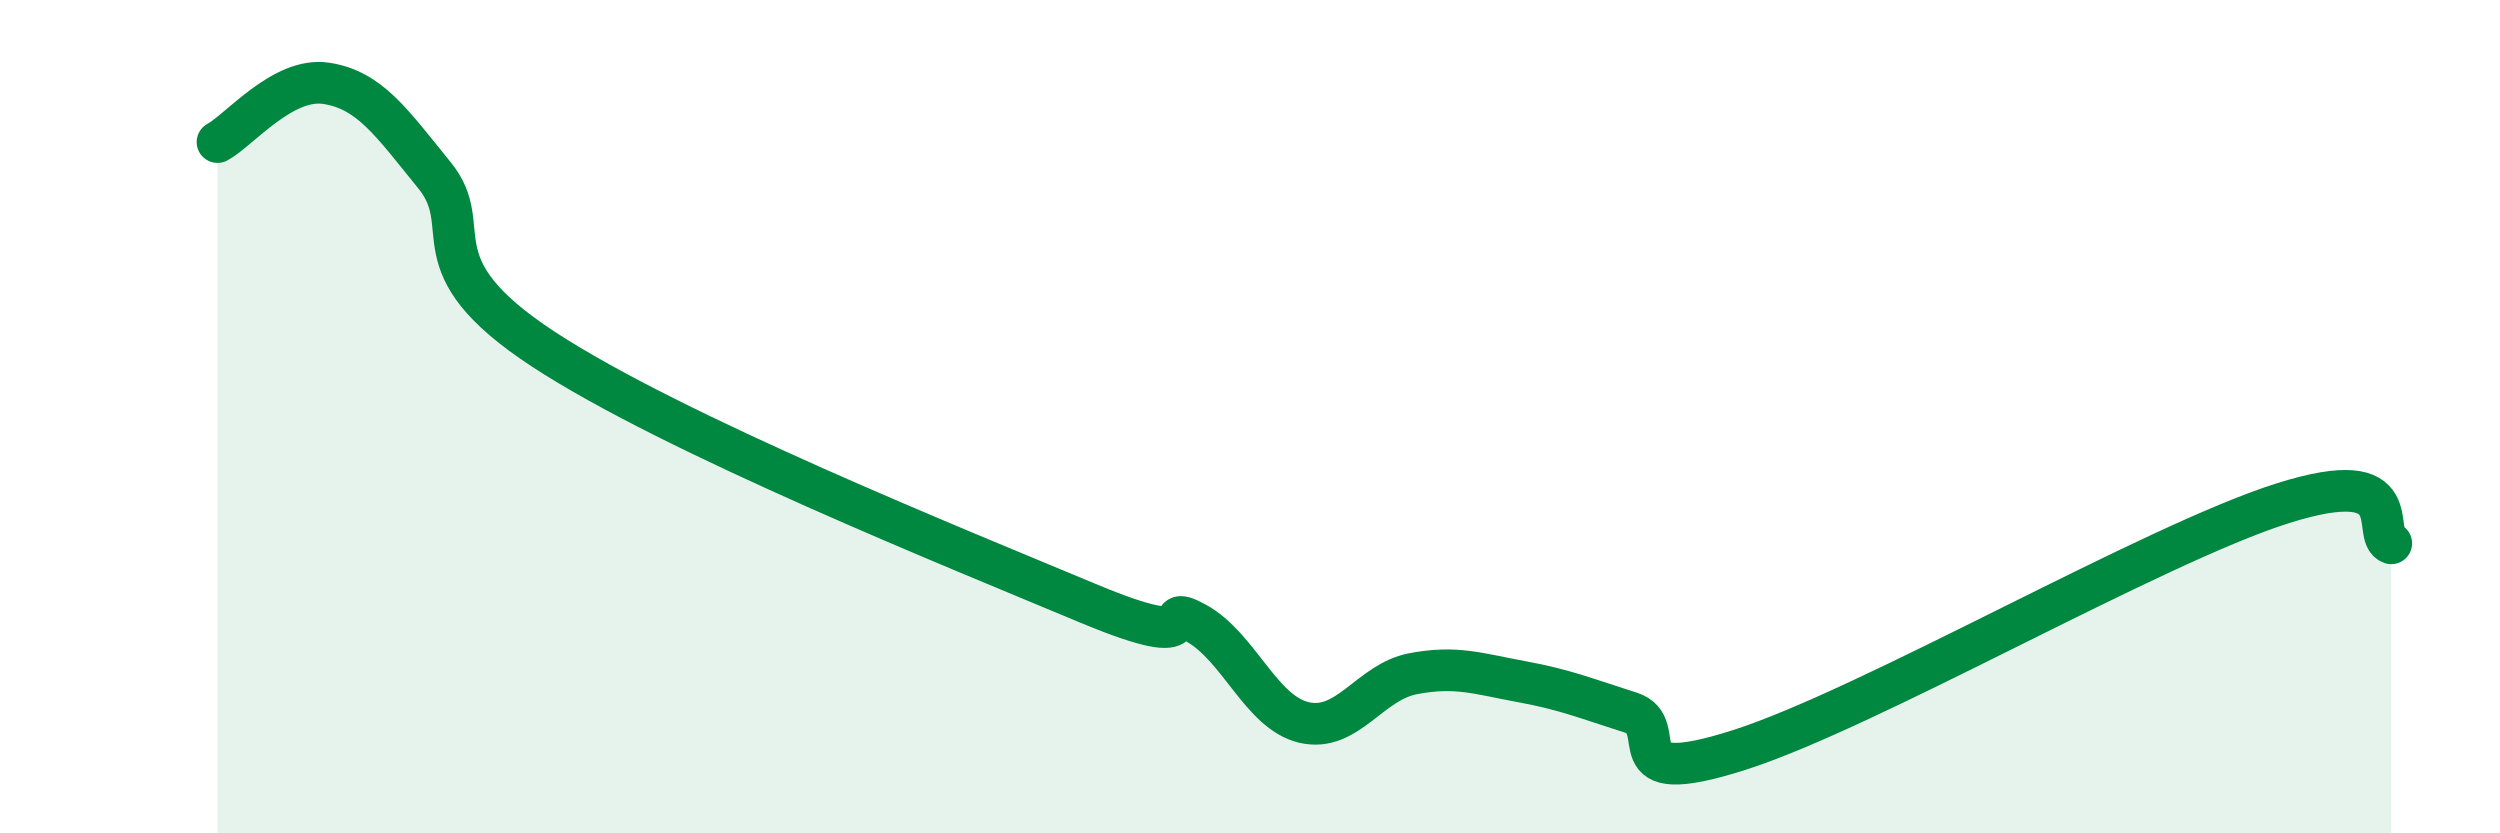
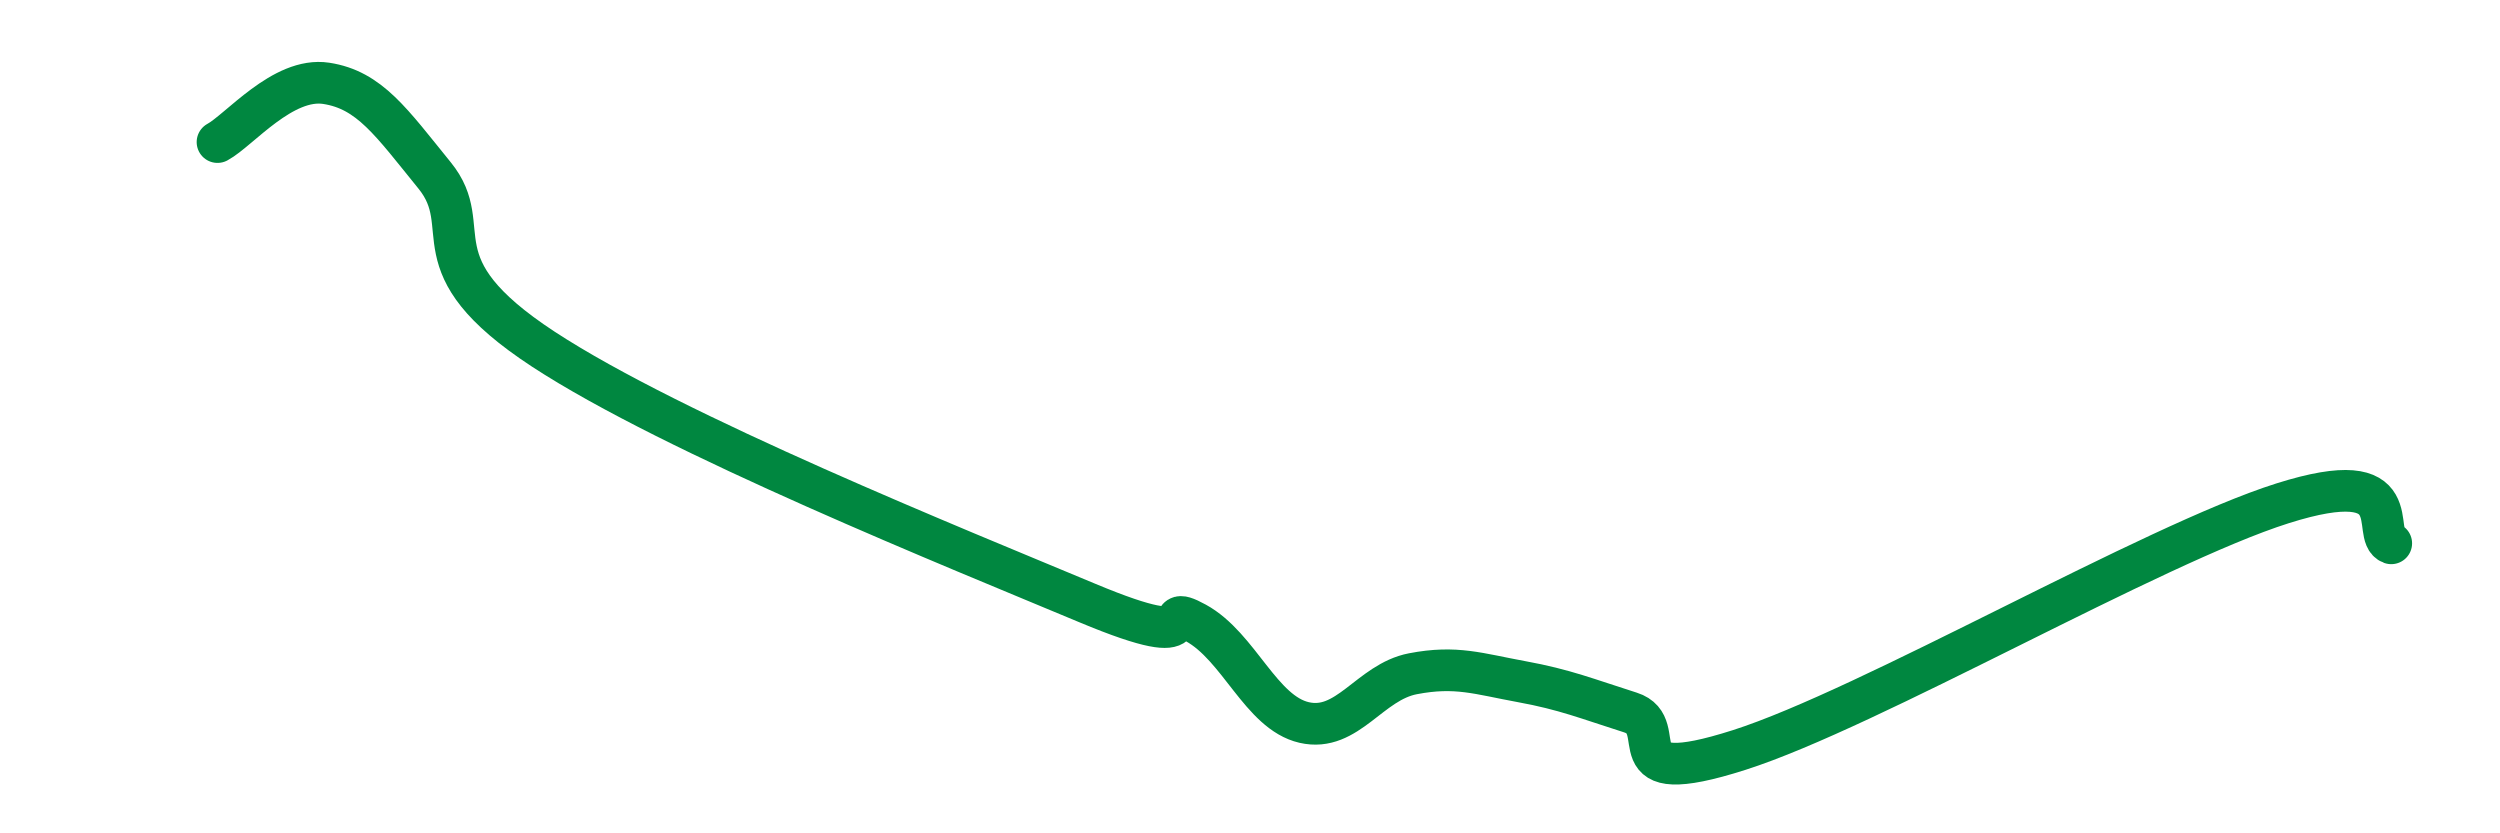
<svg xmlns="http://www.w3.org/2000/svg" width="60" height="20" viewBox="0 0 60 20">
-   <path d="M 5.22,3.41 C 5.74,3.13 6.79,1.84 7.83,2 C 8.87,2.16 9.39,2.93 10.43,4.21 C 11.47,5.49 9.91,6.33 13.04,8.38 C 16.17,10.43 22.96,13.16 26.09,14.47 C 29.22,15.78 27.66,14.38 28.7,14.95 C 29.74,15.52 30.26,17.1 31.3,17.34 C 32.34,17.58 32.87,16.37 33.91,16.17 C 34.95,15.97 35.48,16.17 36.52,16.36 C 37.56,16.55 38.09,16.77 39.13,17.1 C 40.17,17.43 38.61,19 41.74,18 C 44.87,17 51.65,13.07 54.78,12.08 C 57.91,11.09 56.87,12.85 57.39,13.04L57.39 20L5.22 20Z" fill="#008740" opacity="0.1" stroke-linecap="round" stroke-linejoin="round" />
  <path d="M 5.22,3.41 C 5.74,3.13 6.79,1.84 7.83,2 C 8.87,2.16 9.39,2.93 10.43,4.21 C 11.47,5.49 9.91,6.33 13.04,8.38 C 16.17,10.43 22.96,13.16 26.09,14.47 C 29.22,15.78 27.66,14.38 28.7,14.95 C 29.74,15.52 30.26,17.1 31.3,17.34 C 32.34,17.58 32.87,16.37 33.91,16.17 C 34.95,15.97 35.48,16.17 36.52,16.36 C 37.56,16.55 38.09,16.77 39.13,17.1 C 40.17,17.43 38.61,19 41.74,18 C 44.87,17 51.65,13.07 54.78,12.08 C 57.91,11.09 56.87,12.85 57.39,13.04" stroke="#008740" stroke-width="1" fill="none" stroke-linecap="round" stroke-linejoin="round" />
</svg>